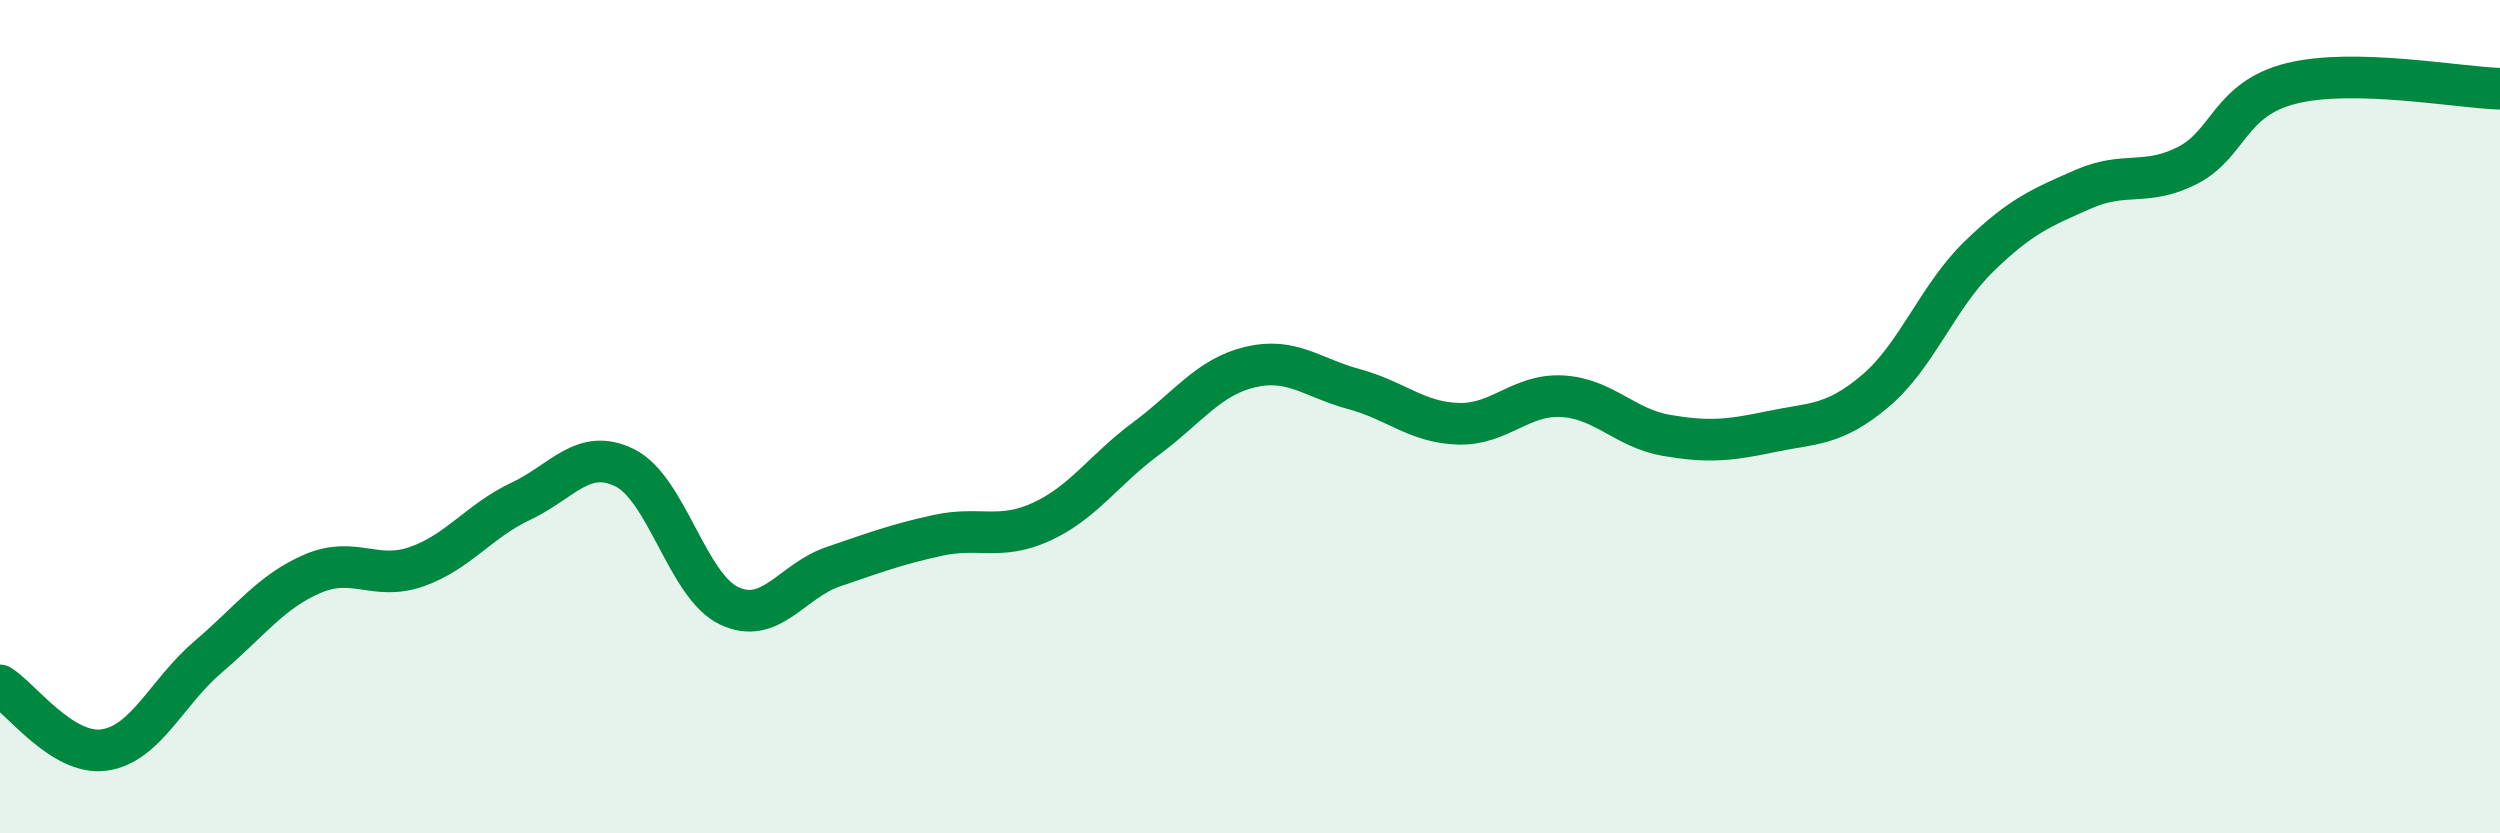
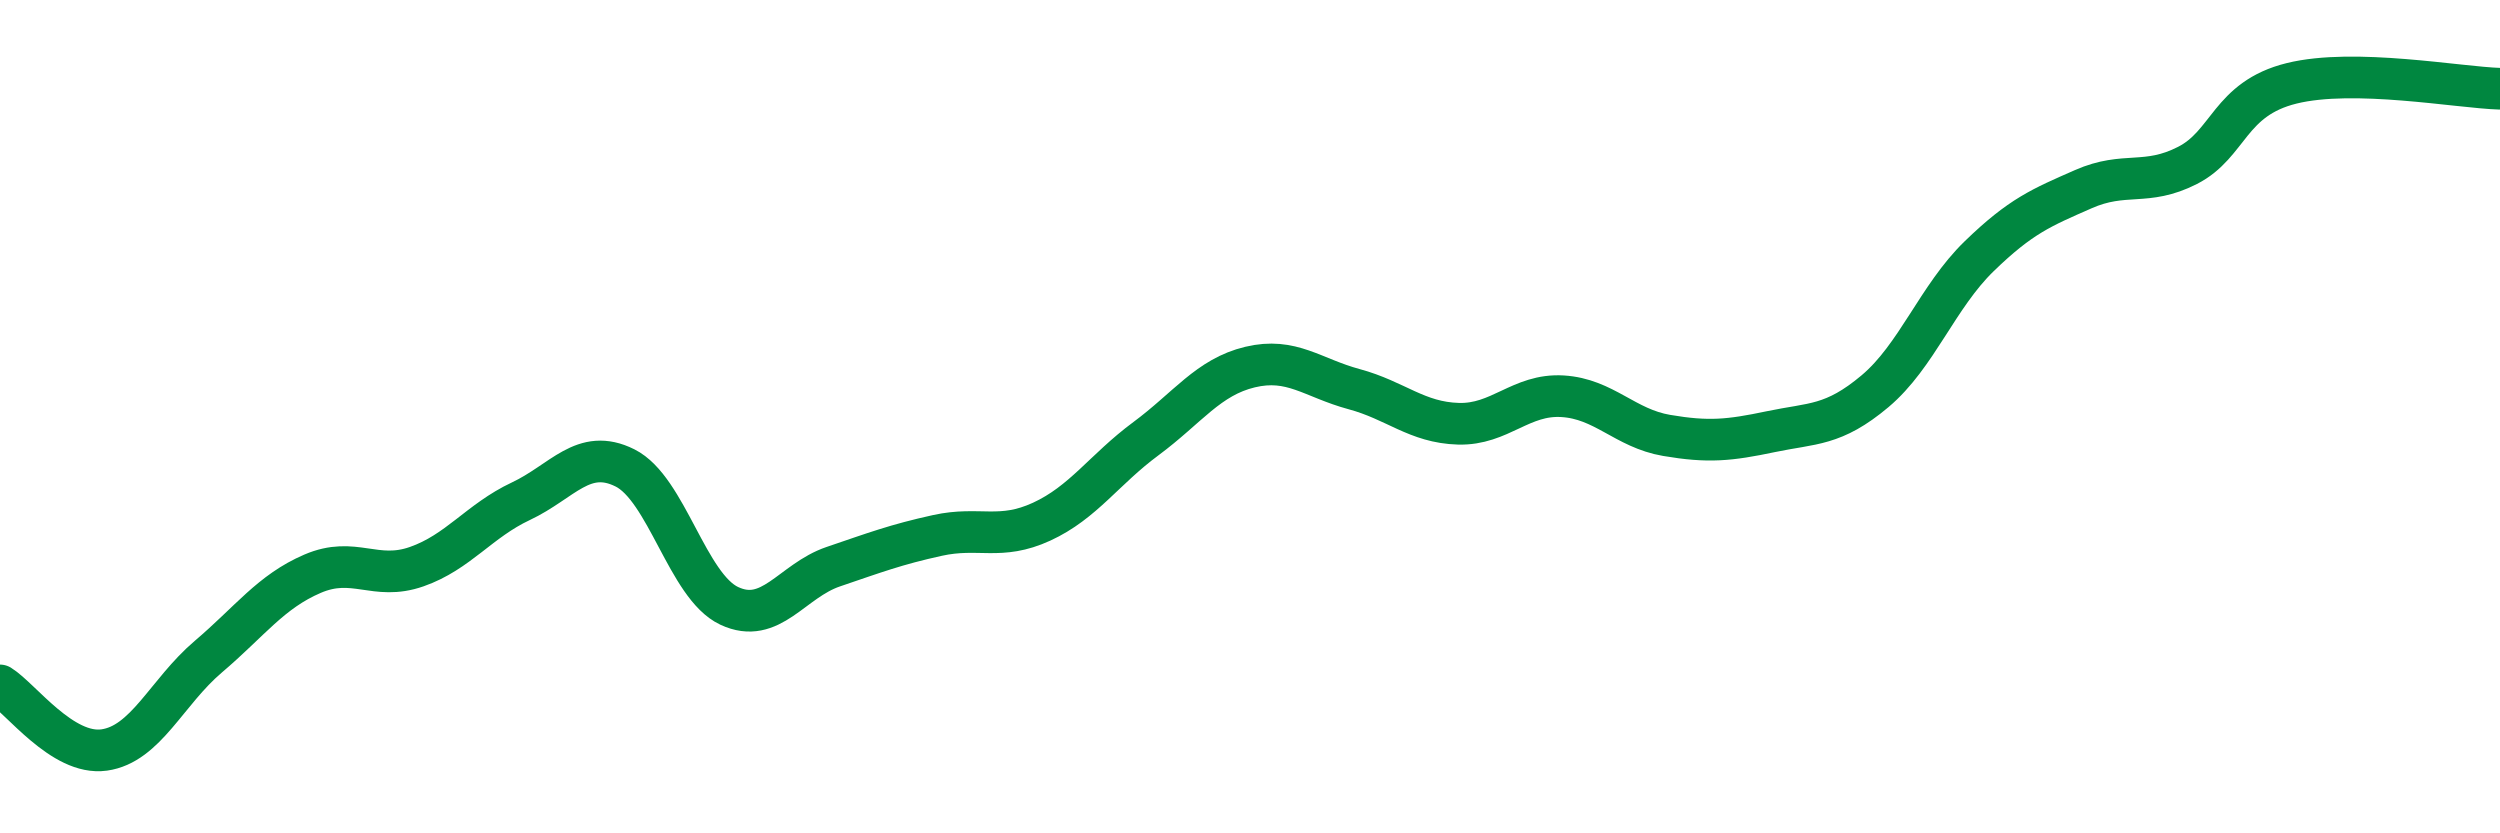
<svg xmlns="http://www.w3.org/2000/svg" width="60" height="20" viewBox="0 0 60 20">
-   <path d="M 0,16.45 C 0.5,16.76 1.5,18.14 2.5,18 C 3.5,17.86 4,16.61 5,15.76 C 6,14.91 6.5,14.2 7.5,13.77 C 8.5,13.34 9,13.95 10,13.6 C 11,13.25 11.5,12.5 12.5,12.03 C 13.5,11.56 14,10.73 15,11.23 C 16,11.73 16.5,14.07 17.5,14.54 C 18.5,15.01 19,13.94 20,13.6 C 21,13.26 21.5,13.07 22.5,12.85 C 23.5,12.63 24,12.98 25,12.52 C 26,12.06 26.5,11.27 27.5,10.53 C 28.5,9.79 29,9.05 30,8.81 C 31,8.57 31.5,9.07 32.5,9.34 C 33.5,9.61 34,10.14 35,10.17 C 36,10.2 36.5,9.45 37.5,9.51 C 38.5,9.57 39,10.28 40,10.45 C 41,10.62 41.5,10.57 42.5,10.36 C 43.5,10.15 44,10.23 45,9.39 C 46,8.55 46.5,7.12 47.5,6.15 C 48.5,5.18 49,4.98 50,4.54 C 51,4.1 51.5,4.48 52.5,3.97 C 53.5,3.46 53.5,2.37 55,2 C 56.5,1.63 59,2.1 60,2.13L60 20L0 20Z" fill="#008740" opacity="0.1" stroke-linecap="round" stroke-linejoin="round" />
  <path d="M 0,16.45 C 0.5,16.76 1.5,18.14 2.5,18 C 3.5,17.86 4,16.61 5,15.76 C 6,14.91 6.5,14.2 7.5,13.77 C 8.5,13.34 9,13.95 10,13.6 C 11,13.25 11.5,12.5 12.5,12.03 C 13.5,11.56 14,10.73 15,11.23 C 16,11.73 16.5,14.07 17.5,14.54 C 18.5,15.01 19,13.94 20,13.6 C 21,13.26 21.5,13.07 22.5,12.85 C 23.5,12.63 24,12.98 25,12.52 C 26,12.06 26.5,11.27 27.5,10.53 C 28.5,9.79 29,9.05 30,8.81 C 31,8.57 31.5,9.07 32.5,9.34 C 33.5,9.61 34,10.14 35,10.17 C 36,10.2 36.5,9.45 37.5,9.51 C 38.5,9.57 39,10.28 40,10.45 C 41,10.62 41.5,10.57 42.5,10.36 C 43.5,10.15 44,10.23 45,9.39 C 46,8.55 46.5,7.12 47.5,6.15 C 48.5,5.18 49,4.98 50,4.54 C 51,4.1 51.5,4.48 52.5,3.97 C 53.5,3.46 53.5,2.37 55,2 C 56.5,1.63 59,2.1 60,2.13" stroke="#008740" stroke-width="1" fill="none" stroke-linecap="round" stroke-linejoin="round" />
</svg>